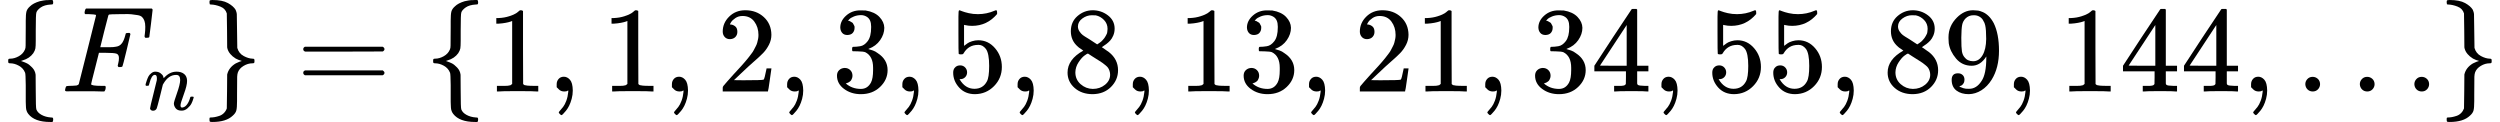
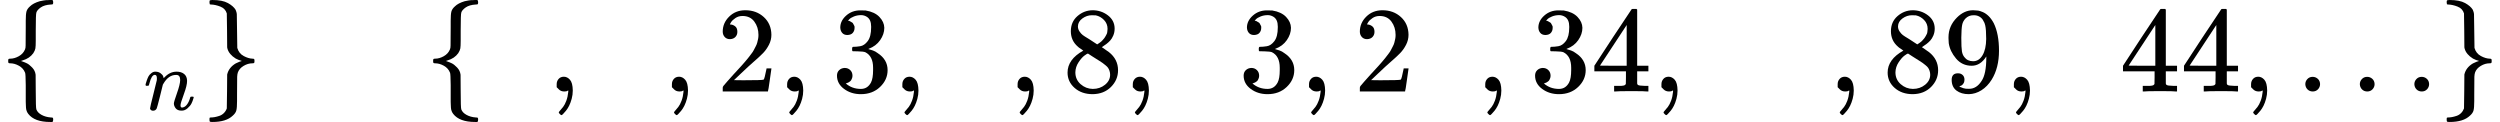
<svg xmlns="http://www.w3.org/2000/svg" xmlns:xlink="http://www.w3.org/1999/xlink" style="vertical-align: -0.566ex;" width="46.362ex" height="2.262ex" role="img" focusable="false" viewBox="0 -750 20491.8 1000">
  <defs>
    <path id="MJX-2-TEX-N-7B" d="M434 -231Q434 -244 428 -250H410Q281 -250 230 -184Q225 -177 222 -172T217 -161T213 -148T211 -133T210 -111T209 -84T209 -47T209 0Q209 21 209 53Q208 142 204 153Q203 154 203 155Q189 191 153 211T82 231Q71 231 68 234T65 250T68 266T82 269Q116 269 152 289T203 345Q208 356 208 377T209 529V579Q209 634 215 656T244 698Q270 724 324 740Q361 748 377 749Q379 749 390 749T408 750H428Q434 744 434 732Q434 719 431 716Q429 713 415 713Q362 710 332 689T296 647Q291 634 291 499V417Q291 370 288 353T271 314Q240 271 184 255L170 250L184 245Q202 239 220 230T262 196T290 137Q291 131 291 1Q291 -134 296 -147Q306 -174 339 -192T415 -213Q429 -213 431 -216Q434 -219 434 -231Z" />
-     <path id="MJX-2-TEX-I-1D439" d="M48 1Q31 1 31 11Q31 13 34 25Q38 41 42 43T65 46Q92 46 125 49Q139 52 144 61Q146 66 215 342T285 622Q285 629 281 629Q273 632 228 634H197Q191 640 191 642T193 659Q197 676 203 680H742Q749 676 749 669Q749 664 736 557T722 447Q720 440 702 440H690Q683 445 683 453Q683 454 686 477T689 530Q689 560 682 579T663 610T626 626T575 633T503 634H480Q398 633 393 631Q388 629 386 623Q385 622 352 492L320 363H375Q378 363 398 363T426 364T448 367T472 374T489 386Q502 398 511 419T524 457T529 475Q532 480 548 480H560Q567 475 567 470Q567 467 536 339T502 207Q500 200 482 200H470Q463 206 463 212Q463 215 468 234T473 274Q473 303 453 310T364 317H309L277 190Q245 66 245 60Q245 46 334 46H359Q365 40 365 39T363 19Q359 6 353 0H336Q295 2 185 2Q120 2 86 2T48 1Z" />
    <path id="MJX-2-TEX-I-1D45B" d="M21 287Q22 293 24 303T36 341T56 388T89 425T135 442Q171 442 195 424T225 390T231 369Q231 367 232 367L243 378Q304 442 382 442Q436 442 469 415T503 336T465 179T427 52Q427 26 444 26Q450 26 453 27Q482 32 505 65T540 145Q542 153 560 153Q580 153 580 145Q580 144 576 130Q568 101 554 73T508 17T439 -10Q392 -10 371 17T350 73Q350 92 386 193T423 345Q423 404 379 404H374Q288 404 229 303L222 291L189 157Q156 26 151 16Q138 -11 108 -11Q95 -11 87 -5T76 7T74 17Q74 30 112 180T152 343Q153 348 153 366Q153 405 129 405Q91 405 66 305Q60 285 60 284Q58 278 41 278H27Q21 284 21 287Z" />
    <path id="MJX-2-TEX-N-7D" d="M65 731Q65 745 68 747T88 750Q171 750 216 725T279 670Q288 649 289 635T291 501Q292 362 293 357Q306 312 345 291T417 269Q428 269 431 266T434 250T431 234T417 231Q380 231 345 210T298 157Q293 143 292 121T291 -28V-79Q291 -134 285 -156T256 -198Q202 -250 89 -250Q71 -250 68 -247T65 -230Q65 -224 65 -223T66 -218T69 -214T77 -213Q91 -213 108 -210T146 -200T183 -177T207 -139Q208 -134 209 3L210 139Q223 196 280 230Q315 247 330 250Q305 257 280 270Q225 304 212 352L210 362L209 498Q208 635 207 640Q195 680 154 696T77 713Q68 713 67 716T65 731Z" />
-     <path id="MJX-2-TEX-N-3D" d="M56 347Q56 360 70 367H707Q722 359 722 347Q722 336 708 328L390 327H72Q56 332 56 347ZM56 153Q56 168 72 173H708Q722 163 722 153Q722 140 707 133H70Q56 140 56 153Z" />
-     <path id="MJX-2-TEX-N-31" d="M213 578L200 573Q186 568 160 563T102 556H83V602H102Q149 604 189 617T245 641T273 663Q275 666 285 666Q294 666 302 660V361L303 61Q310 54 315 52T339 48T401 46H427V0H416Q395 3 257 3Q121 3 100 0H88V46H114Q136 46 152 46T177 47T193 50T201 52T207 57T213 61V578Z" />
    <path id="MJX-2-TEX-N-2C" d="M78 35T78 60T94 103T137 121Q165 121 187 96T210 8Q210 -27 201 -60T180 -117T154 -158T130 -185T117 -194Q113 -194 104 -185T95 -172Q95 -168 106 -156T131 -126T157 -76T173 -3V9L172 8Q170 7 167 6T161 3T152 1T140 0Q113 0 96 17Z" />
    <path id="MJX-2-TEX-N-32" d="M109 429Q82 429 66 447T50 491Q50 562 103 614T235 666Q326 666 387 610T449 465Q449 422 429 383T381 315T301 241Q265 210 201 149L142 93L218 92Q375 92 385 97Q392 99 409 186V189H449V186Q448 183 436 95T421 3V0H50V19V31Q50 38 56 46T86 81Q115 113 136 137Q145 147 170 174T204 211T233 244T261 278T284 308T305 340T320 369T333 401T340 431T343 464Q343 527 309 573T212 619Q179 619 154 602T119 569T109 550Q109 549 114 549Q132 549 151 535T170 489Q170 464 154 447T109 429Z" />
    <path id="MJX-2-TEX-N-33" d="M127 463Q100 463 85 480T69 524Q69 579 117 622T233 665Q268 665 277 664Q351 652 390 611T430 522Q430 470 396 421T302 350L299 348Q299 347 308 345T337 336T375 315Q457 262 457 175Q457 96 395 37T238 -22Q158 -22 100 21T42 130Q42 158 60 175T105 193Q133 193 151 175T169 130Q169 119 166 110T159 94T148 82T136 74T126 70T118 67L114 66Q165 21 238 21Q293 21 321 74Q338 107 338 175V195Q338 290 274 322Q259 328 213 329L171 330L168 332Q166 335 166 348Q166 366 174 366Q202 366 232 371Q266 376 294 413T322 525V533Q322 590 287 612Q265 626 240 626Q208 626 181 615T143 592T132 580H135Q138 579 143 578T153 573T165 566T175 555T183 540T186 520Q186 498 172 481T127 463Z" />
-     <path id="MJX-2-TEX-N-35" d="M164 157Q164 133 148 117T109 101H102Q148 22 224 22Q294 22 326 82Q345 115 345 210Q345 313 318 349Q292 382 260 382H254Q176 382 136 314Q132 307 129 306T114 304Q97 304 95 310Q93 314 93 485V614Q93 664 98 664Q100 666 102 666Q103 666 123 658T178 642T253 634Q324 634 389 662Q397 666 402 666Q410 666 410 648V635Q328 538 205 538Q174 538 149 544L139 546V374Q158 388 169 396T205 412T256 420Q337 420 393 355T449 201Q449 109 385 44T229 -22Q148 -22 99 32T50 154Q50 178 61 192T84 210T107 214Q132 214 148 197T164 157Z" />
    <path id="MJX-2-TEX-N-38" d="M70 417T70 494T124 618T248 666Q319 666 374 624T429 515Q429 485 418 459T392 417T361 389T335 371T324 363L338 354Q352 344 366 334T382 323Q457 264 457 174Q457 95 399 37T249 -22Q159 -22 101 29T43 155Q43 263 172 335L154 348Q133 361 127 368Q70 417 70 494ZM286 386L292 390Q298 394 301 396T311 403T323 413T334 425T345 438T355 454T364 471T369 491T371 513Q371 556 342 586T275 624Q268 625 242 625Q201 625 165 599T128 534Q128 511 141 492T167 463T217 431Q224 426 228 424L286 386ZM250 21Q308 21 350 55T392 137Q392 154 387 169T375 194T353 216T330 234T301 253T274 270Q260 279 244 289T218 306L210 311Q204 311 181 294T133 239T107 157Q107 98 150 60T250 21Z" />
    <path id="MJX-2-TEX-N-34" d="M462 0Q444 3 333 3Q217 3 199 0H190V46H221Q241 46 248 46T265 48T279 53T286 61Q287 63 287 115V165H28V211L179 442Q332 674 334 675Q336 677 355 677H373L379 671V211H471V165H379V114Q379 73 379 66T385 54Q393 47 442 46H471V0H462ZM293 211V545L74 212L183 211H293Z" />
    <path id="MJX-2-TEX-N-39" d="M352 287Q304 211 232 211Q154 211 104 270T44 396Q42 412 42 436V444Q42 537 111 606Q171 666 243 666Q245 666 249 666T257 665H261Q273 665 286 663T323 651T370 619T413 560Q456 472 456 334Q456 194 396 97Q361 41 312 10T208 -22Q147 -22 108 7T68 93T121 149Q143 149 158 135T173 96Q173 78 164 65T148 49T135 44L131 43Q131 41 138 37T164 27T206 22H212Q272 22 313 86Q352 142 352 280V287ZM244 248Q292 248 321 297T351 430Q351 508 343 542Q341 552 337 562T323 588T293 615T246 625Q208 625 181 598Q160 576 154 546T147 441Q147 358 152 329T172 282Q197 248 244 248Z" />
    <path id="MJX-2-TEX-N-2026" d="M78 60Q78 84 95 102T138 120Q162 120 180 104T199 61Q199 36 182 18T139 0T96 17T78 60ZM525 60Q525 84 542 102T585 120Q609 120 627 104T646 61Q646 36 629 18T586 0T543 17T525 60ZM972 60Q972 84 989 102T1032 120Q1056 120 1074 104T1093 61Q1093 36 1076 18T1033 0T990 17T972 60Z" />
  </defs>
  <g stroke="currentColor" fill="currentColor" stroke-width="0" transform="scale(1,-1)">
    <g data-mml-node="math">
      <g data-mml-node="mrow">
        <g data-mml-node="mo">
          <use data-c="7B" xlink:href="#MJX-2-TEX-N-7B" />
        </g>
        <g data-mml-node="msub" transform="translate(500,0)">
          <g data-mml-node="mi">
            <use data-c="1D439" xlink:href="#MJX-2-TEX-I-1D439" />
          </g>
          <g data-mml-node="mi" transform="translate(676,-150) scale(0.707)">
            <use data-c="1D45B" xlink:href="#MJX-2-TEX-I-1D45B" />
          </g>
        </g>
        <g data-mml-node="mo" transform="translate(1650.3,0)">
          <use data-c="7D" xlink:href="#MJX-2-TEX-N-7D" />
        </g>
      </g>
      <g data-mml-node="mo" transform="translate(2428,0)">
        <use data-c="3D" xlink:href="#MJX-2-TEX-N-3D" />
      </g>
      <g data-mml-node="mrow" transform="translate(3483.8,0)">
        <g data-mml-node="mo">
          <use data-c="7B" xlink:href="#MJX-2-TEX-N-7B" />
        </g>
        <g data-mml-node="mn" transform="translate(500,0)">
          <use data-c="31" xlink:href="#MJX-2-TEX-N-31" />
        </g>
        <g data-mml-node="mo" transform="translate(1000,0)">
          <use data-c="2C" xlink:href="#MJX-2-TEX-N-2C" />
        </g>
        <g data-mml-node="mn" transform="translate(1444.7,0)">
          <use data-c="31" xlink:href="#MJX-2-TEX-N-31" />
        </g>
        <g data-mml-node="mo" transform="translate(1944.7,0)">
          <use data-c="2C" xlink:href="#MJX-2-TEX-N-2C" />
        </g>
        <g data-mml-node="mn" transform="translate(2389.3,0)">
          <use data-c="32" xlink:href="#MJX-2-TEX-N-32" />
        </g>
        <g data-mml-node="mo" transform="translate(2889.3,0)">
          <use data-c="2C" xlink:href="#MJX-2-TEX-N-2C" />
        </g>
        <g data-mml-node="mn" transform="translate(3334,0)">
          <use data-c="33" xlink:href="#MJX-2-TEX-N-33" />
        </g>
        <g data-mml-node="mo" transform="translate(3834,0)">
          <use data-c="2C" xlink:href="#MJX-2-TEX-N-2C" />
        </g>
        <g data-mml-node="mn" transform="translate(4278.7,0)">
          <use data-c="35" xlink:href="#MJX-2-TEX-N-35" />
        </g>
        <g data-mml-node="mo" transform="translate(4778.7,0)">
          <use data-c="2C" xlink:href="#MJX-2-TEX-N-2C" />
        </g>
        <g data-mml-node="mn" transform="translate(5223.3,0)">
          <use data-c="38" xlink:href="#MJX-2-TEX-N-38" />
        </g>
        <g data-mml-node="mo" transform="translate(5723.3,0)">
          <use data-c="2C" xlink:href="#MJX-2-TEX-N-2C" />
        </g>
        <g data-mml-node="mn" transform="translate(6168,0)">
          <use data-c="31" xlink:href="#MJX-2-TEX-N-31" />
          <use data-c="33" xlink:href="#MJX-2-TEX-N-33" transform="translate(500,0)" />
        </g>
        <g data-mml-node="mo" transform="translate(7168,0)">
          <use data-c="2C" xlink:href="#MJX-2-TEX-N-2C" />
        </g>
        <g data-mml-node="mn" transform="translate(7612.7,0)">
          <use data-c="32" xlink:href="#MJX-2-TEX-N-32" />
          <use data-c="31" xlink:href="#MJX-2-TEX-N-31" transform="translate(500,0)" />
        </g>
        <g data-mml-node="mo" transform="translate(8612.7,0)">
          <use data-c="2C" xlink:href="#MJX-2-TEX-N-2C" />
        </g>
        <g data-mml-node="mn" transform="translate(9057.3,0)">
          <use data-c="33" xlink:href="#MJX-2-TEX-N-33" />
          <use data-c="34" xlink:href="#MJX-2-TEX-N-34" transform="translate(500,0)" />
        </g>
        <g data-mml-node="mo" transform="translate(10057.3,0)">
          <use data-c="2C" xlink:href="#MJX-2-TEX-N-2C" />
        </g>
        <g data-mml-node="mn" transform="translate(10502,0)">
          <use data-c="35" xlink:href="#MJX-2-TEX-N-35" />
          <use data-c="35" xlink:href="#MJX-2-TEX-N-35" transform="translate(500,0)" />
        </g>
        <g data-mml-node="mo" transform="translate(11502,0)">
          <use data-c="2C" xlink:href="#MJX-2-TEX-N-2C" />
        </g>
        <g data-mml-node="mn" transform="translate(11946.7,0)">
          <use data-c="38" xlink:href="#MJX-2-TEX-N-38" />
          <use data-c="39" xlink:href="#MJX-2-TEX-N-39" transform="translate(500,0)" />
        </g>
        <g data-mml-node="mo" transform="translate(12946.7,0)">
          <use data-c="2C" xlink:href="#MJX-2-TEX-N-2C" />
        </g>
        <g data-mml-node="mn" transform="translate(13391.3,0)">
          <use data-c="31" xlink:href="#MJX-2-TEX-N-31" />
          <use data-c="34" xlink:href="#MJX-2-TEX-N-34" transform="translate(500,0)" />
          <use data-c="34" xlink:href="#MJX-2-TEX-N-34" transform="translate(1000,0)" />
        </g>
        <g data-mml-node="mo" transform="translate(14891.3,0)">
          <use data-c="2C" xlink:href="#MJX-2-TEX-N-2C" />
        </g>
        <g data-mml-node="mo" transform="translate(15336,0)">
          <use data-c="2026" xlink:href="#MJX-2-TEX-N-2026" />
        </g>
        <g data-mml-node="mo" transform="translate(16508,0)">
          <use data-c="7D" xlink:href="#MJX-2-TEX-N-7D" />
        </g>
      </g>
    </g>
  </g>
</svg>